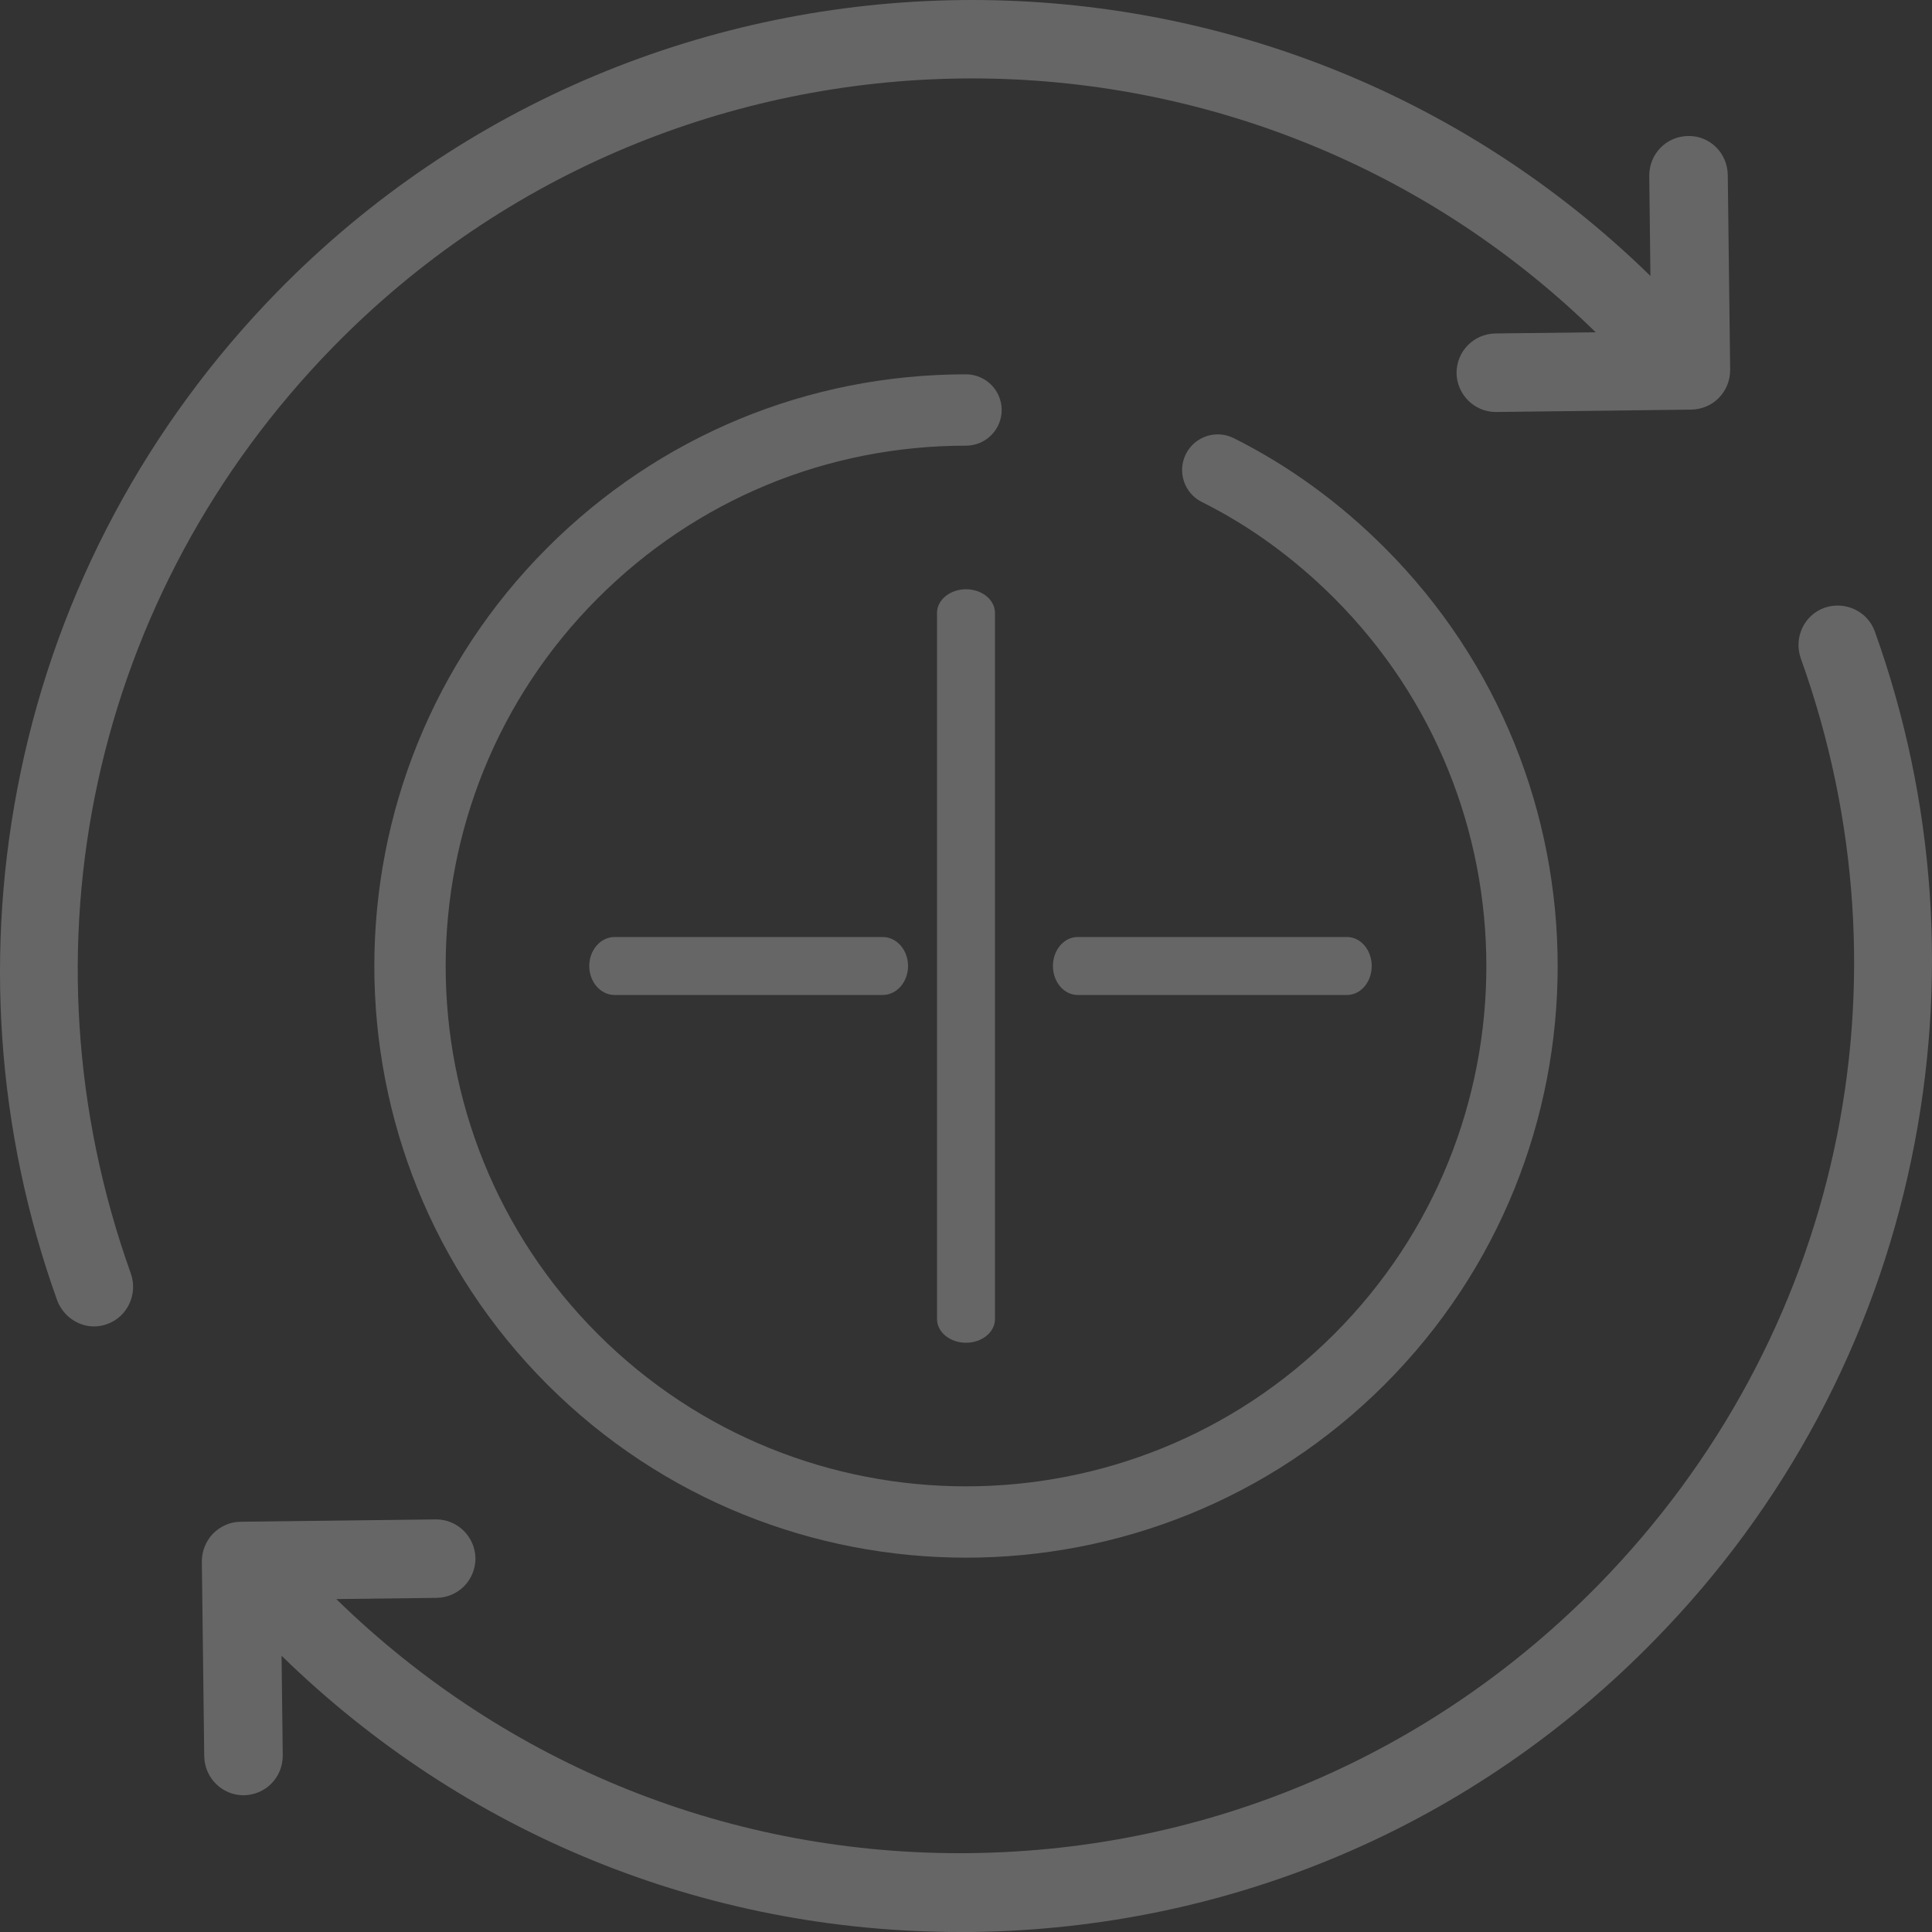
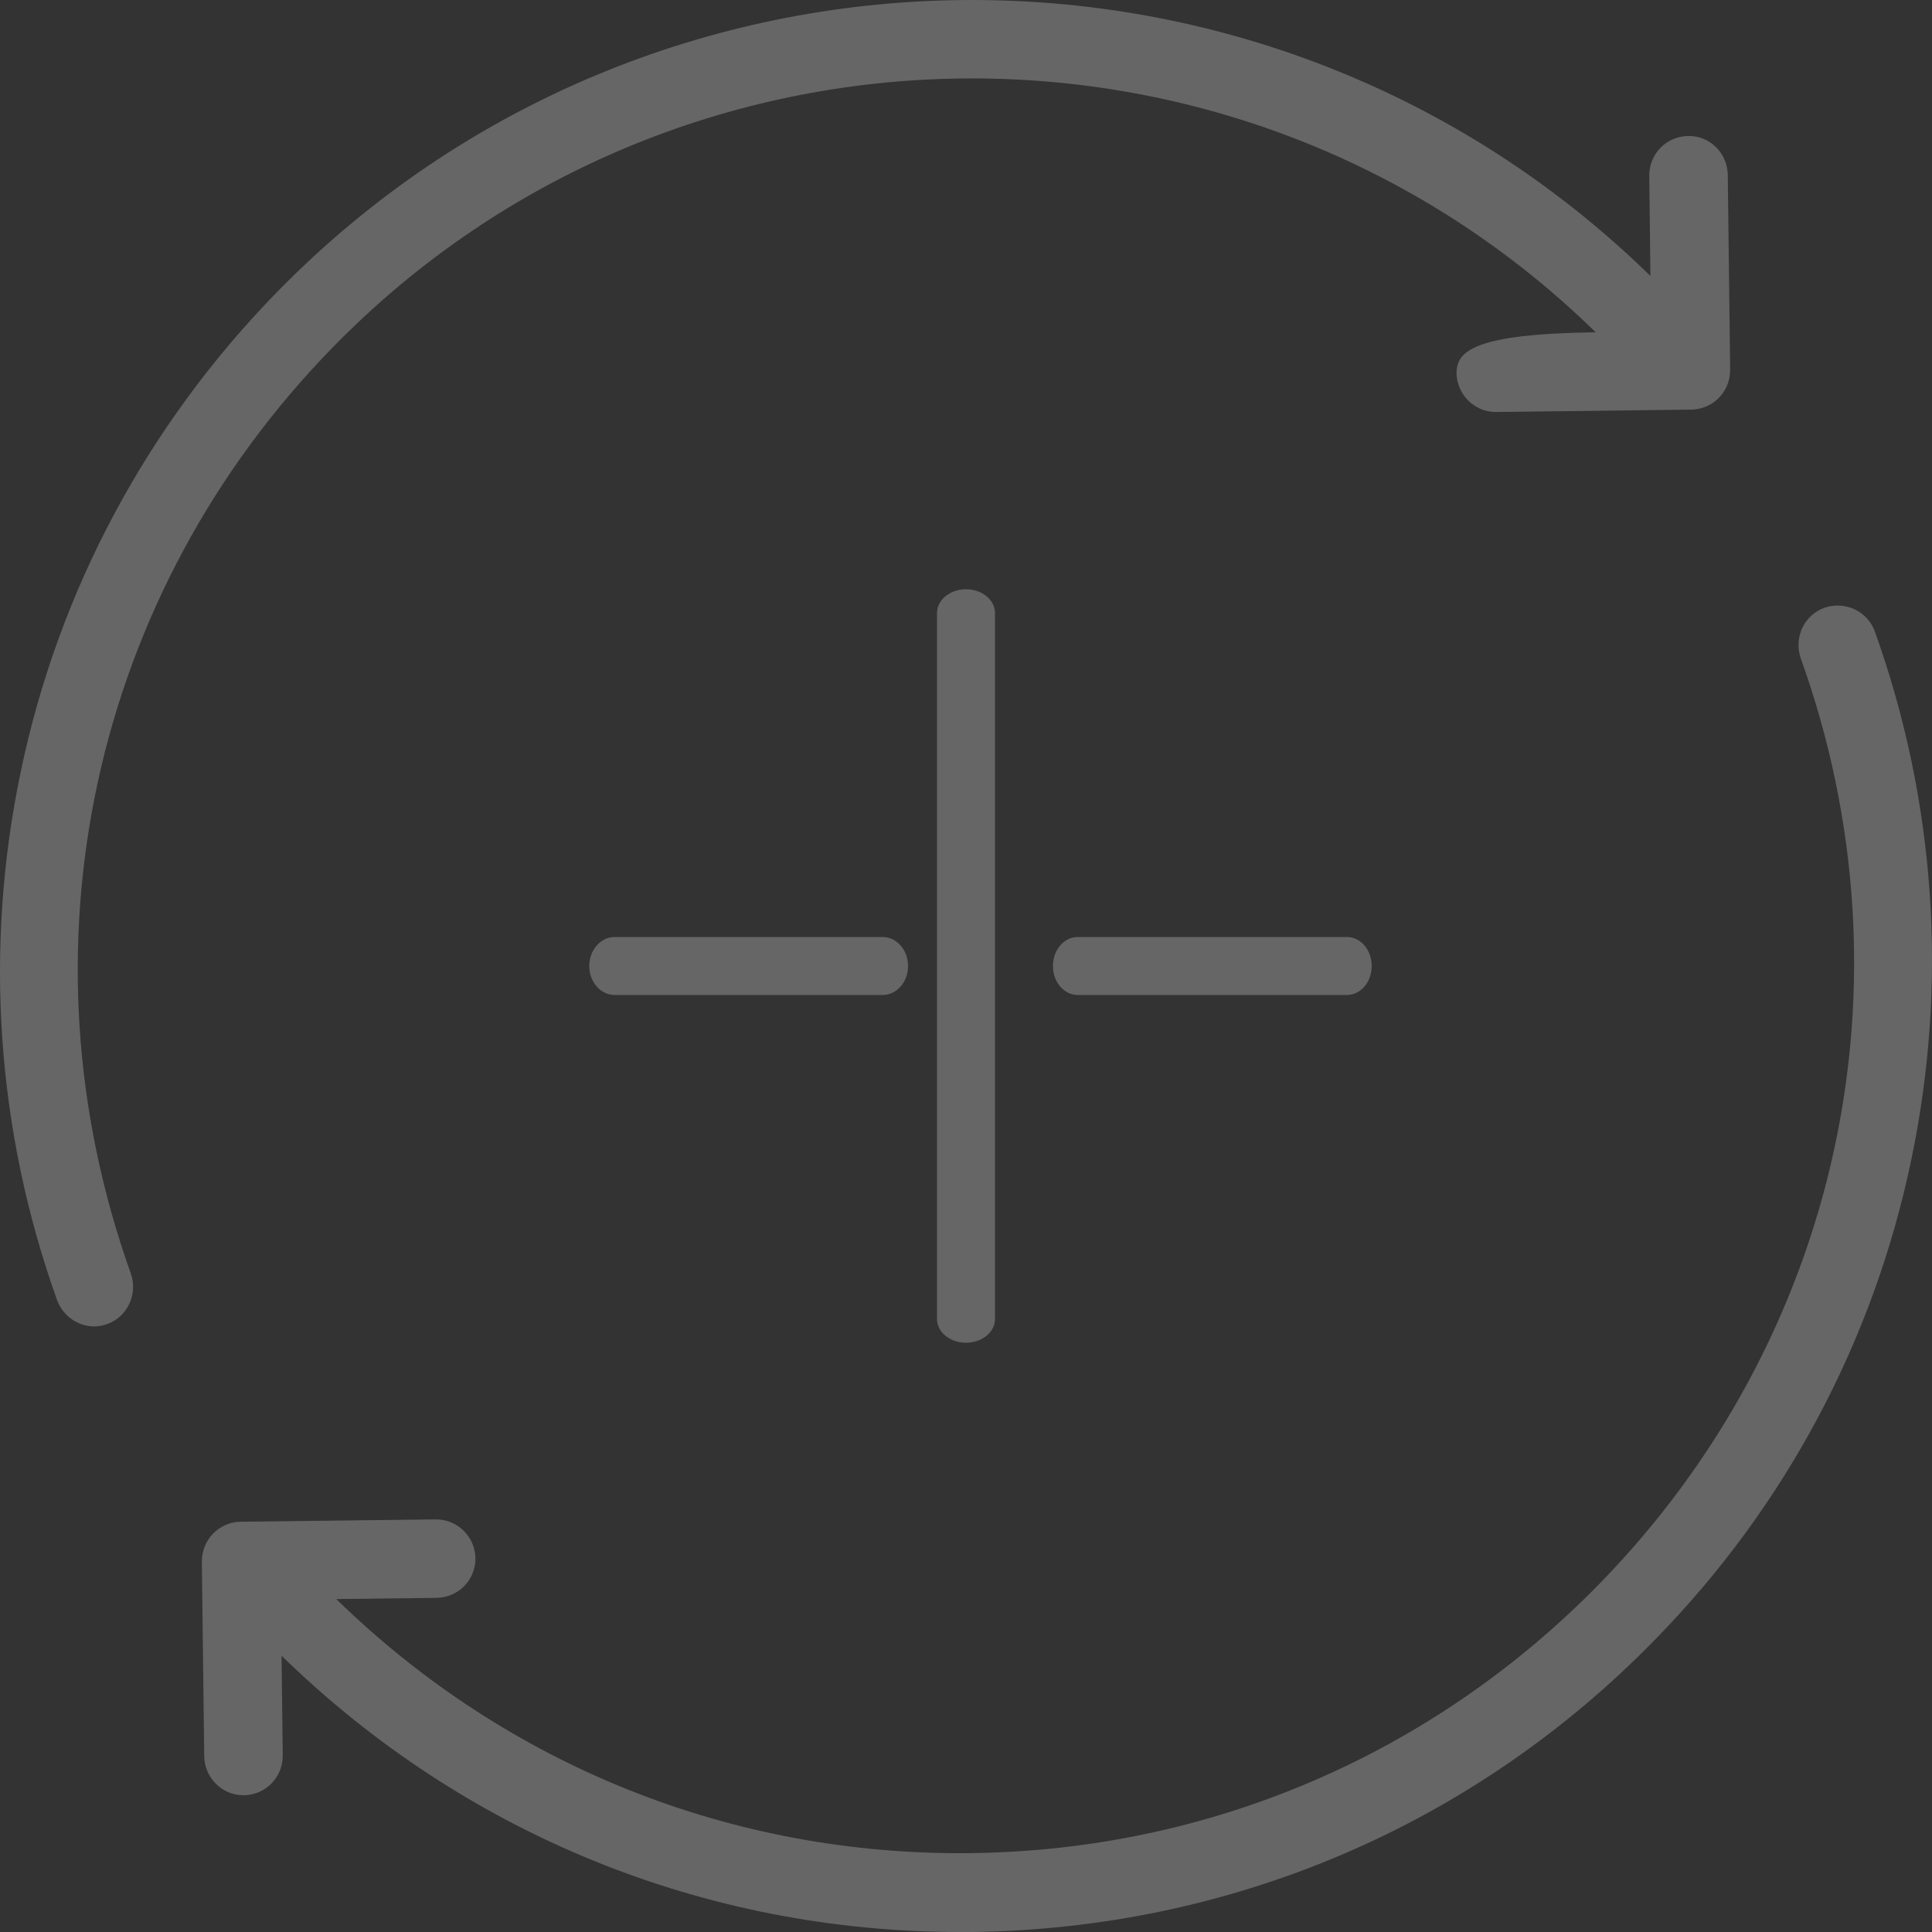
<svg xmlns="http://www.w3.org/2000/svg" width="80px" height="80px" viewBox="0 0 80 80" version="1.1">
  <rect x="0" y="0" width="80" height="80" fill="#333333" stroke="none" />
  <title>Group 3</title>
  <desc>Created with Sketch.</desc>
  <defs />
  <g id="New" stroke="none" stroke-width="1" fill="none" fill-rule="evenodd" opacity="0.253">
    <g id="Europe-Copy-22" transform="translate(-322, -1096)" fill="#FFFFFF" fill-rule="nonzero">
      <g id="Group-3" transform="translate(322, 1096)">
        <g id="worldwide-(3)">
-           <path d="M13.794,14.367 C28.047,-0.215 51.495,-0.494 66.075,13.759 L61.921,13.808 C61.018,13.825 60.312,14.547 60.312,15.45 C60.328,16.337 61.051,17.06 61.938,17.06 L61.954,17.06 L70.033,16.961 C70.936,16.945 71.642,16.222 71.642,15.319 L71.543,7.24 C71.527,6.337 70.804,5.615 69.901,5.631 C68.998,5.647 68.292,6.37 68.292,7.273 L68.341,11.427 C52.48,-4.073 26.963,-3.761 11.463,12.101 C6.093,17.602 2.415,24.465 0.856,31.97 C-0.672,39.277 -0.146,46.83 2.366,53.842 C2.612,54.498 3.236,54.925 3.893,54.925 C4.074,54.925 4.254,54.893 4.435,54.827 C5.272,54.531 5.716,53.595 5.42,52.741 C0.609,39.293 3.811,24.58 13.794,14.367 Z" id="Shape" />
+           <path d="M13.794,14.367 C28.047,-0.215 51.495,-0.494 66.075,13.759 C61.018,13.825 60.312,14.547 60.312,15.45 C60.328,16.337 61.051,17.06 61.938,17.06 L61.954,17.06 L70.033,16.961 C70.936,16.945 71.642,16.222 71.642,15.319 L71.543,7.24 C71.527,6.337 70.804,5.615 69.901,5.631 C68.998,5.647 68.292,6.37 68.292,7.273 L68.341,11.427 C52.48,-4.073 26.963,-3.761 11.463,12.101 C6.093,17.602 2.415,24.465 0.856,31.97 C-0.672,39.277 -0.146,46.83 2.366,53.842 C2.612,54.498 3.236,54.925 3.893,54.925 C4.074,54.925 4.254,54.893 4.435,54.827 C5.272,54.531 5.716,53.595 5.42,52.741 C0.609,39.293 3.811,24.58 13.794,14.367 Z" id="Shape" />
          <path d="M11.659,68.561 C19.228,75.946 29.195,80 39.753,80 C39.917,80 40.065,80 40.229,80 C50.984,79.869 61.033,75.585 68.537,67.888 C73.923,62.39 77.585,55.513 79.144,48.012 C80.672,40.709 80.146,33.159 77.634,26.151 C77.338,25.314 76.402,24.871 75.549,25.166 C74.711,25.462 74.268,26.397 74.563,27.251 C79.391,40.692 76.189,55.398 66.206,65.606 C59.293,72.664 50.065,76.619 40.18,76.734 C30.312,76.849 20.985,73.107 13.925,66.214 L18.079,66.164 C18.982,66.148 19.688,65.426 19.688,64.523 C19.672,63.637 18.949,62.915 18.062,62.915 L18.046,62.915 L9.967,63.013 C9.54,63.013 9.13,63.194 8.818,63.506 C8.522,63.817 8.358,64.228 8.358,64.654 L8.457,72.729 C8.473,73.616 9.196,74.338 10.082,74.338 L10.099,74.338 C11.002,74.321 11.708,73.599 11.708,72.696 L11.659,68.561 Z" id="Shape" />
        </g>
        <g id="add-button" transform="translate(16, 16)">
-           <path d="M40.979,7.031 C39.139,5.192 37.081,3.698 34.862,2.59 C34.379,2.348 33.792,2.544 33.551,3.027 C33.31,3.51 33.506,4.097 33.988,4.338 C36.019,5.351 37.906,6.723 39.597,8.413 C48.197,17.011 48.197,31.001 39.597,39.598 C30.997,48.196 17.004,48.196 8.404,39.598 C-0.196,31.001 -0.196,17.011 8.404,8.413 C12.569,4.248 18.108,1.954 24,1.954 C24.539,1.954 24.977,1.516 24.977,0.977 C24.977,0.438 24.539,0 24,0 C17.586,0 11.557,2.497 7.021,7.031 C-2.34,16.391 -2.34,31.62 7.021,40.98 C11.702,45.66 17.851,48 24,48 C30.149,48 36.298,45.66 40.979,40.98 C50.34,31.62 50.34,16.391 40.979,7.031 Z" id="Shape" stroke="#FFFFFF" />
          <path d="M24,8.4 C23.337,8.4 22.8,8.839 22.8,9.381 L22.8,38.619 C22.8,39.161 23.337,39.6 24,39.6 C24.663,39.6 25.2,39.161 25.2,38.619 L25.2,9.381 C25.2,8.839 24.663,8.4 24,8.4 Z" id="Shape" />
          <path d="M28.623,25.2 L39.777,25.2 C40.342,25.2 40.8,24.663 40.8,24 C40.8,23.337 40.342,22.8 39.777,22.8 L28.623,22.8 C28.058,22.8 27.6,23.337 27.6,24 C27.6,24.663 28.058,25.2 28.623,25.2 Z" id="Shape" />
          <path d="M9.45,22.8 C8.87,22.8 8.4,23.337 8.4,24 C8.4,24.663 8.87,25.2 9.45,25.2 L20.55,25.2 C21.13,25.2 21.6,24.663 21.6,24 C21.6,23.337 21.13,22.8 20.55,22.8 L9.45,22.8 Z" id="Shape" />
        </g>
      </g>
    </g>
  </g>
</svg>